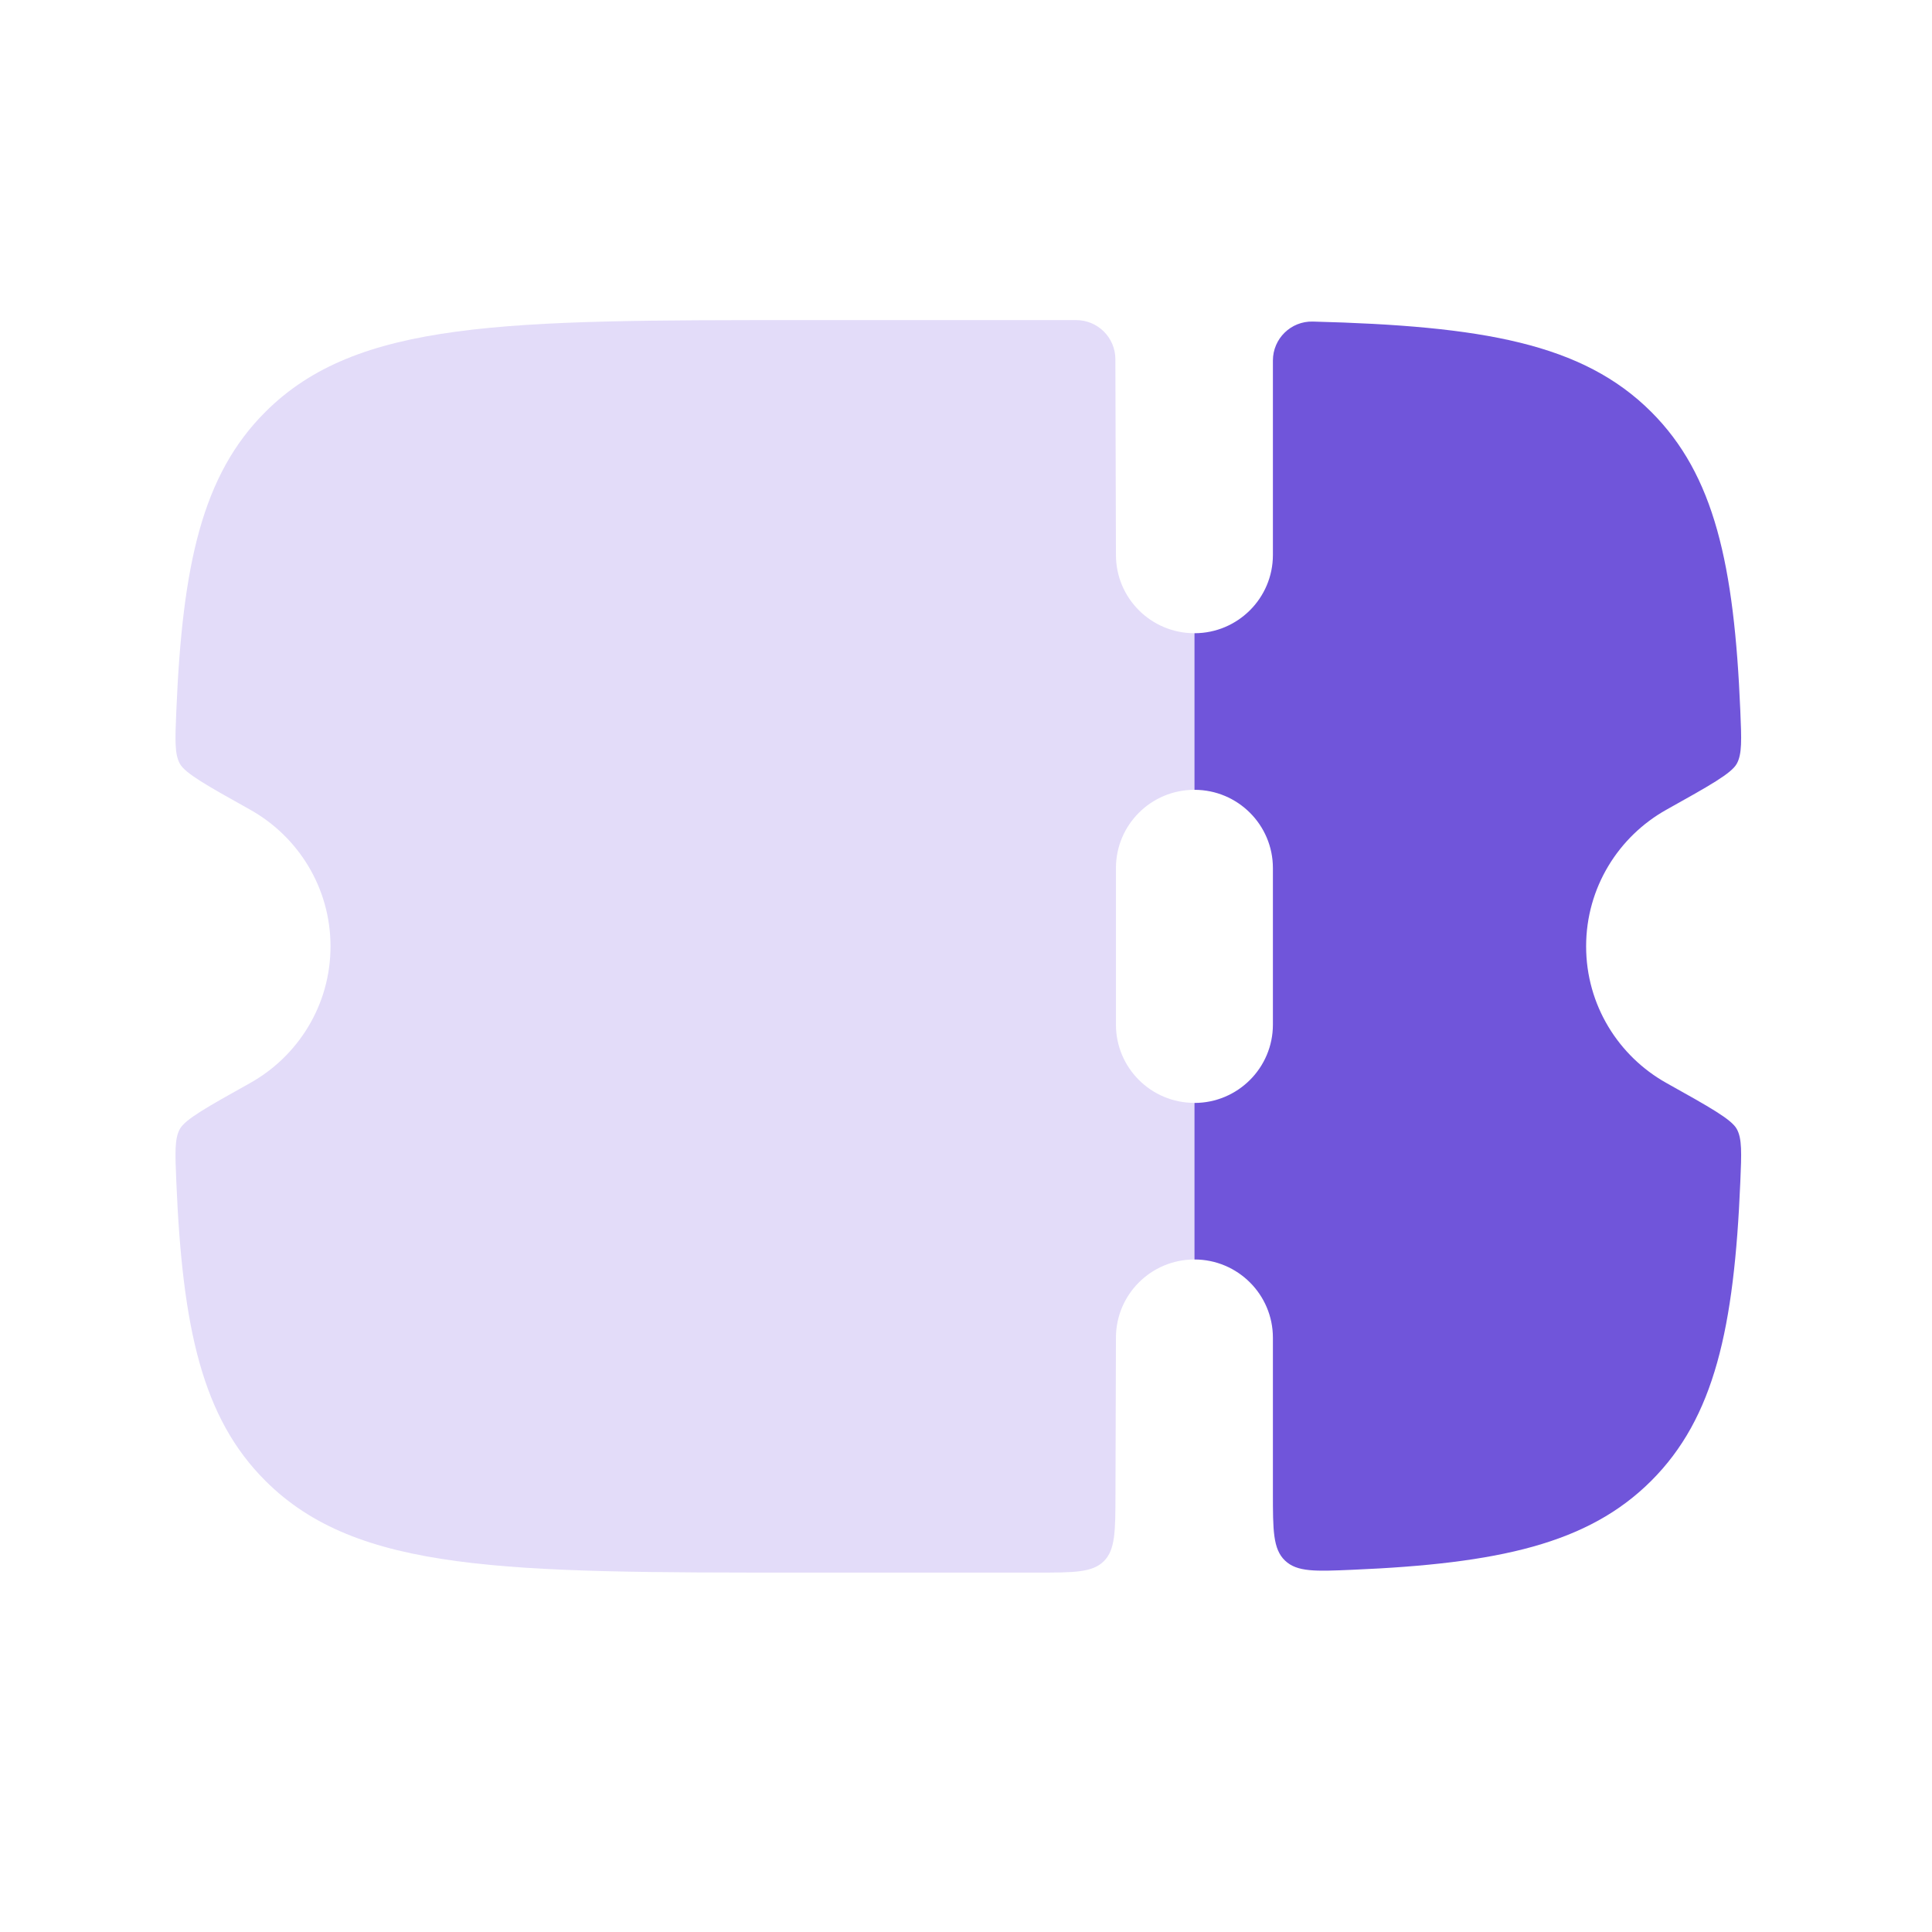
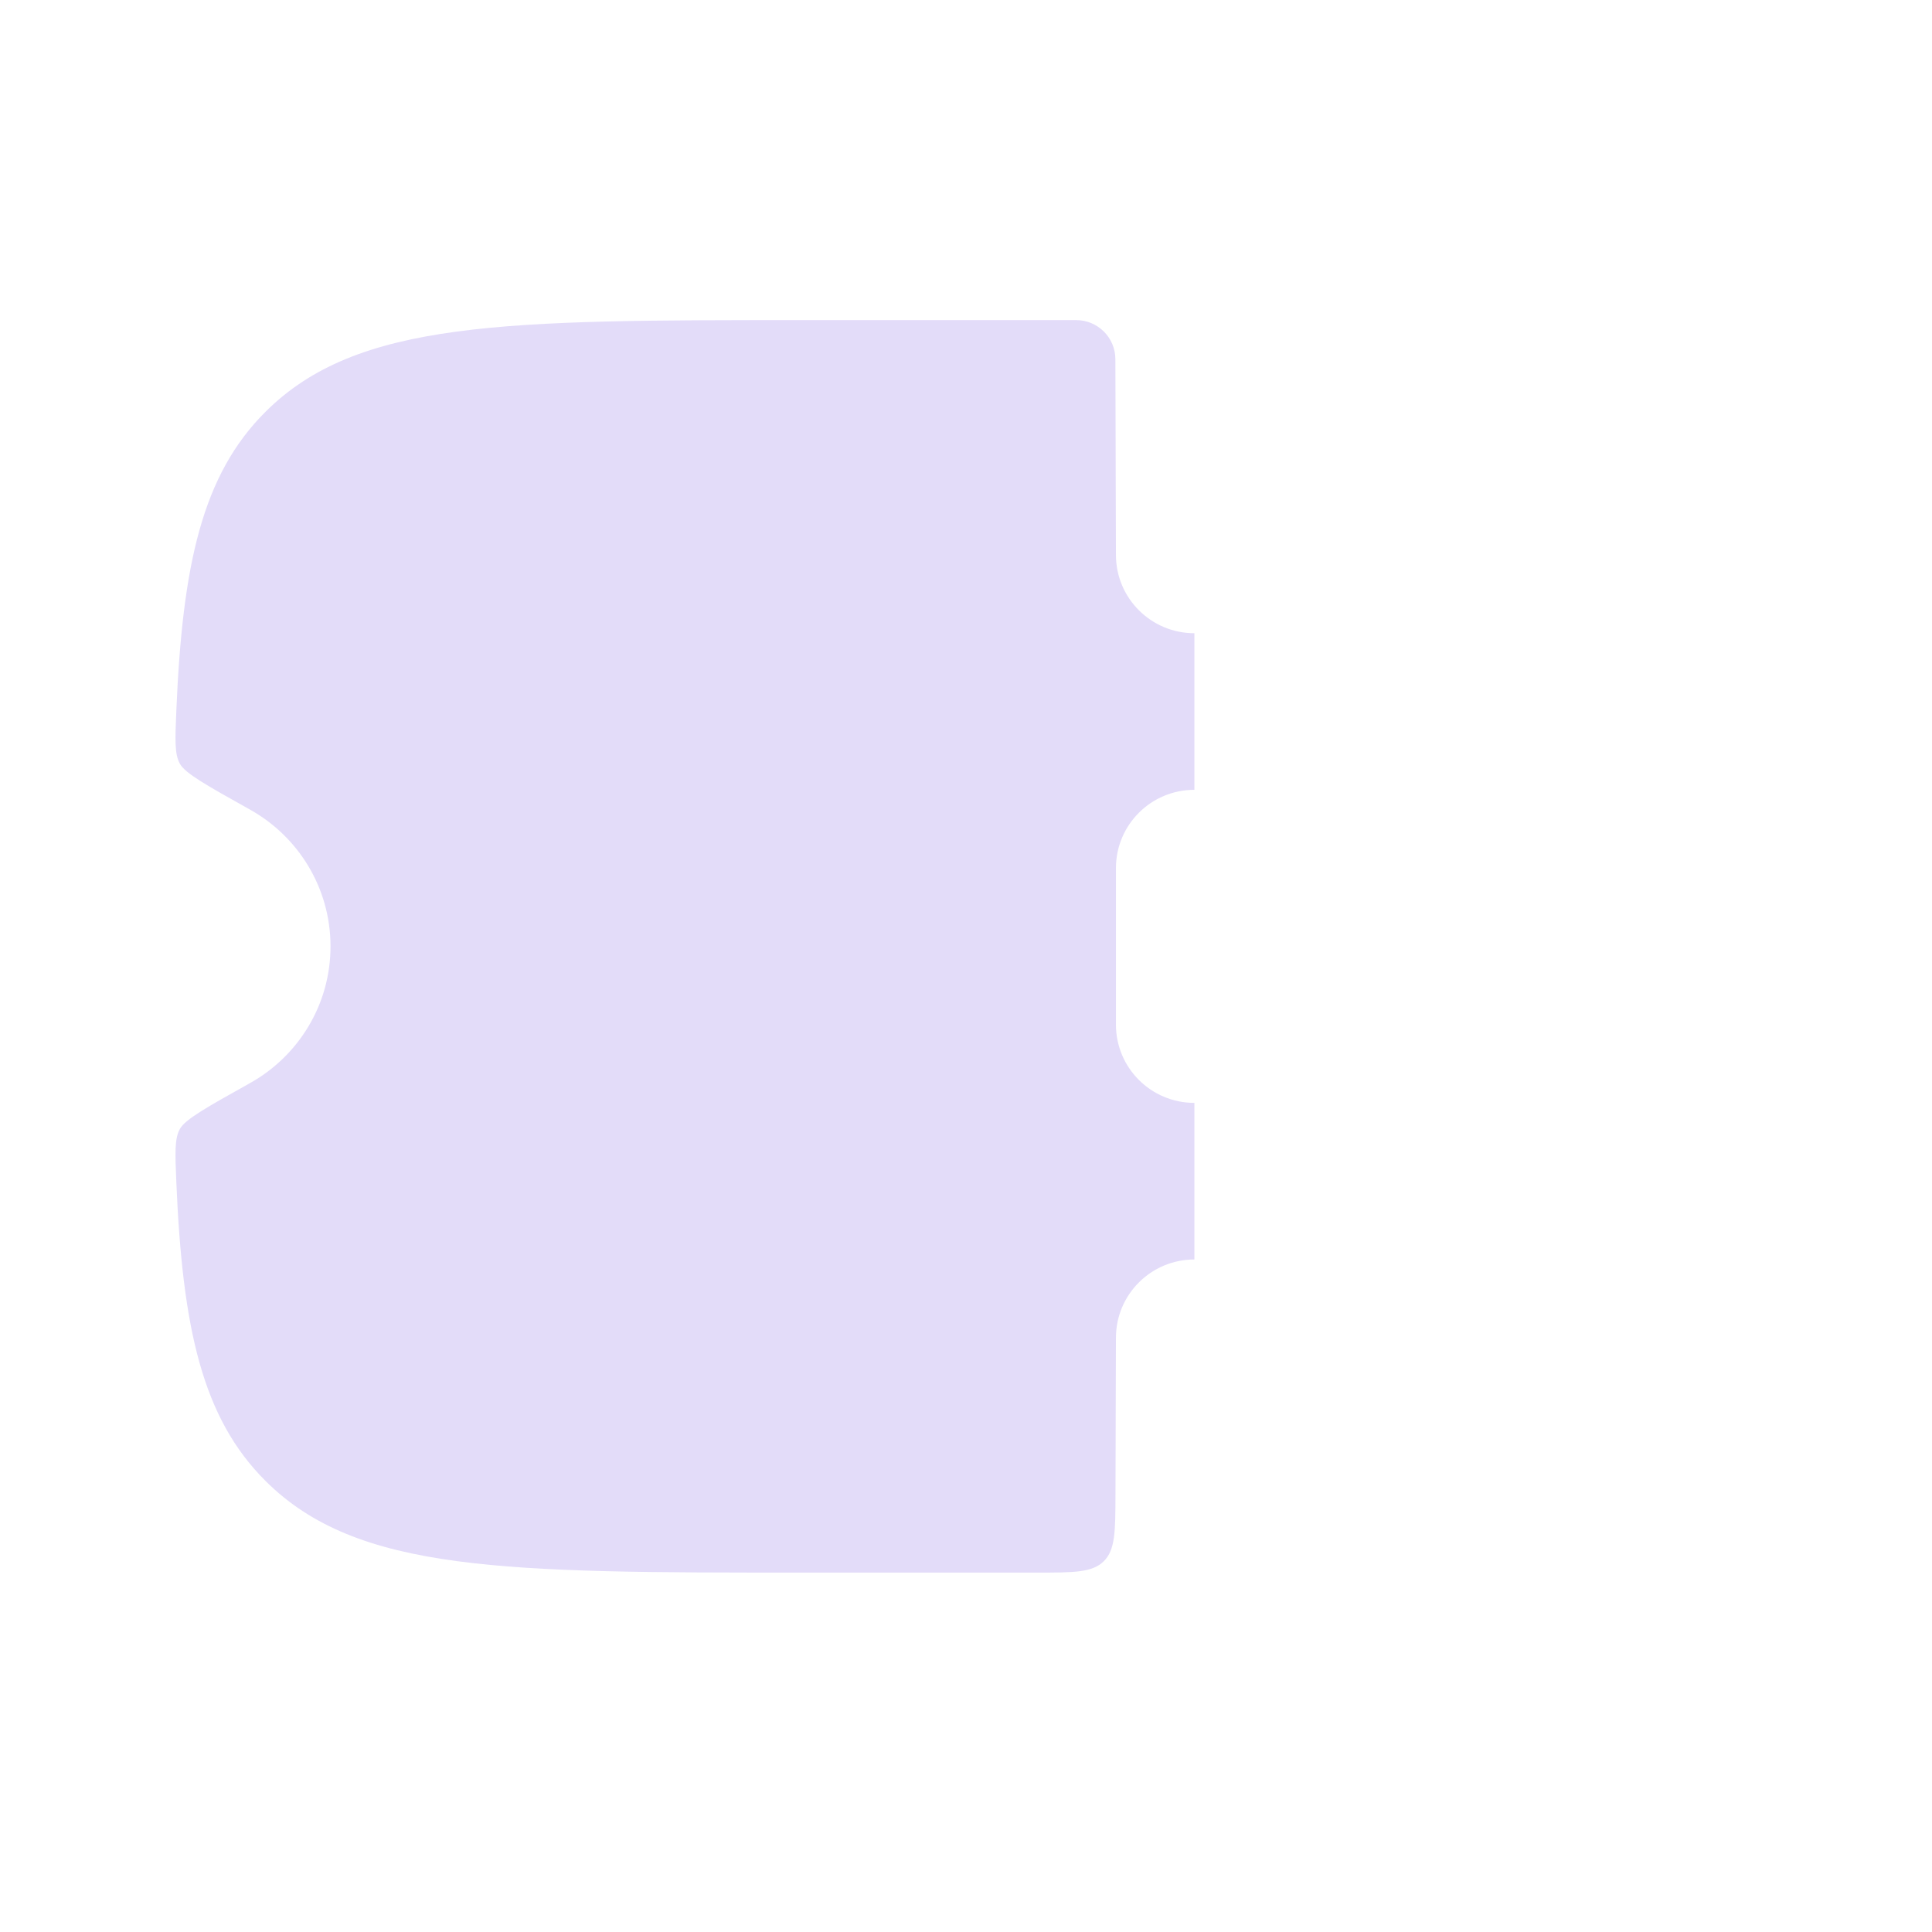
<svg xmlns="http://www.w3.org/2000/svg" width="41" height="41" viewBox="0 0 41 41" fill="none">
  <path fill-rule="evenodd" clip-rule="evenodd" d="M23.682 28.389L23.672 31.716C23.67 32.498 23.669 32.888 23.425 33.131C23.181 33.373 22.79 33.373 22.007 33.373H17.006C10.725 33.373 7.585 33.373 5.634 31.427C4.29 30.087 3.872 28.184 3.742 25.084C3.716 24.47 3.703 24.162 3.818 23.957C3.933 23.752 4.391 23.496 5.307 22.984C6.325 22.416 7.014 21.329 7.014 20.083C7.014 18.837 6.325 17.75 5.307 17.182C4.391 16.67 3.933 16.414 3.818 16.209C3.703 16.004 3.716 15.697 3.742 15.082C3.872 11.982 4.29 10.079 5.634 8.739C7.585 6.793 10.725 6.793 17.006 6.793H22.837C23.296 6.793 23.668 7.163 23.67 7.621L23.682 11.777C23.682 12.694 24.427 13.438 25.347 13.438V16.761C24.427 16.761 23.682 17.504 23.682 18.422V21.744C23.682 22.662 24.427 23.405 25.347 23.405V26.728C24.427 26.728 23.682 27.472 23.682 28.389Z" fill="#E3DCF9" />
-   <path d="M25.348 26.728C26.267 26.728 27.013 27.472 27.013 28.389V31.673C27.013 32.473 27.013 32.873 27.27 33.118C27.526 33.363 27.918 33.347 28.703 33.313C31.798 33.182 33.7 32.764 35.04 31.427C36.383 30.087 36.802 28.184 36.932 25.084C36.958 24.47 36.971 24.162 36.856 23.957C36.741 23.752 36.283 23.496 35.366 22.984C34.348 22.416 33.66 21.329 33.66 20.083C33.66 18.837 34.348 17.75 35.366 17.182C36.283 16.67 36.741 16.414 36.856 16.209C36.971 16.004 36.958 15.697 36.932 15.082C36.802 11.982 36.383 10.079 35.04 8.739C33.582 7.285 31.459 6.917 27.859 6.824C27.394 6.813 27.013 7.187 27.013 7.651V11.777C27.013 12.694 26.267 13.438 25.348 13.438V16.761C26.267 16.761 27.013 17.504 27.013 18.422V21.744C27.013 22.662 26.267 23.406 25.348 23.406V26.728Z" fill="#7055DA" />
</svg>